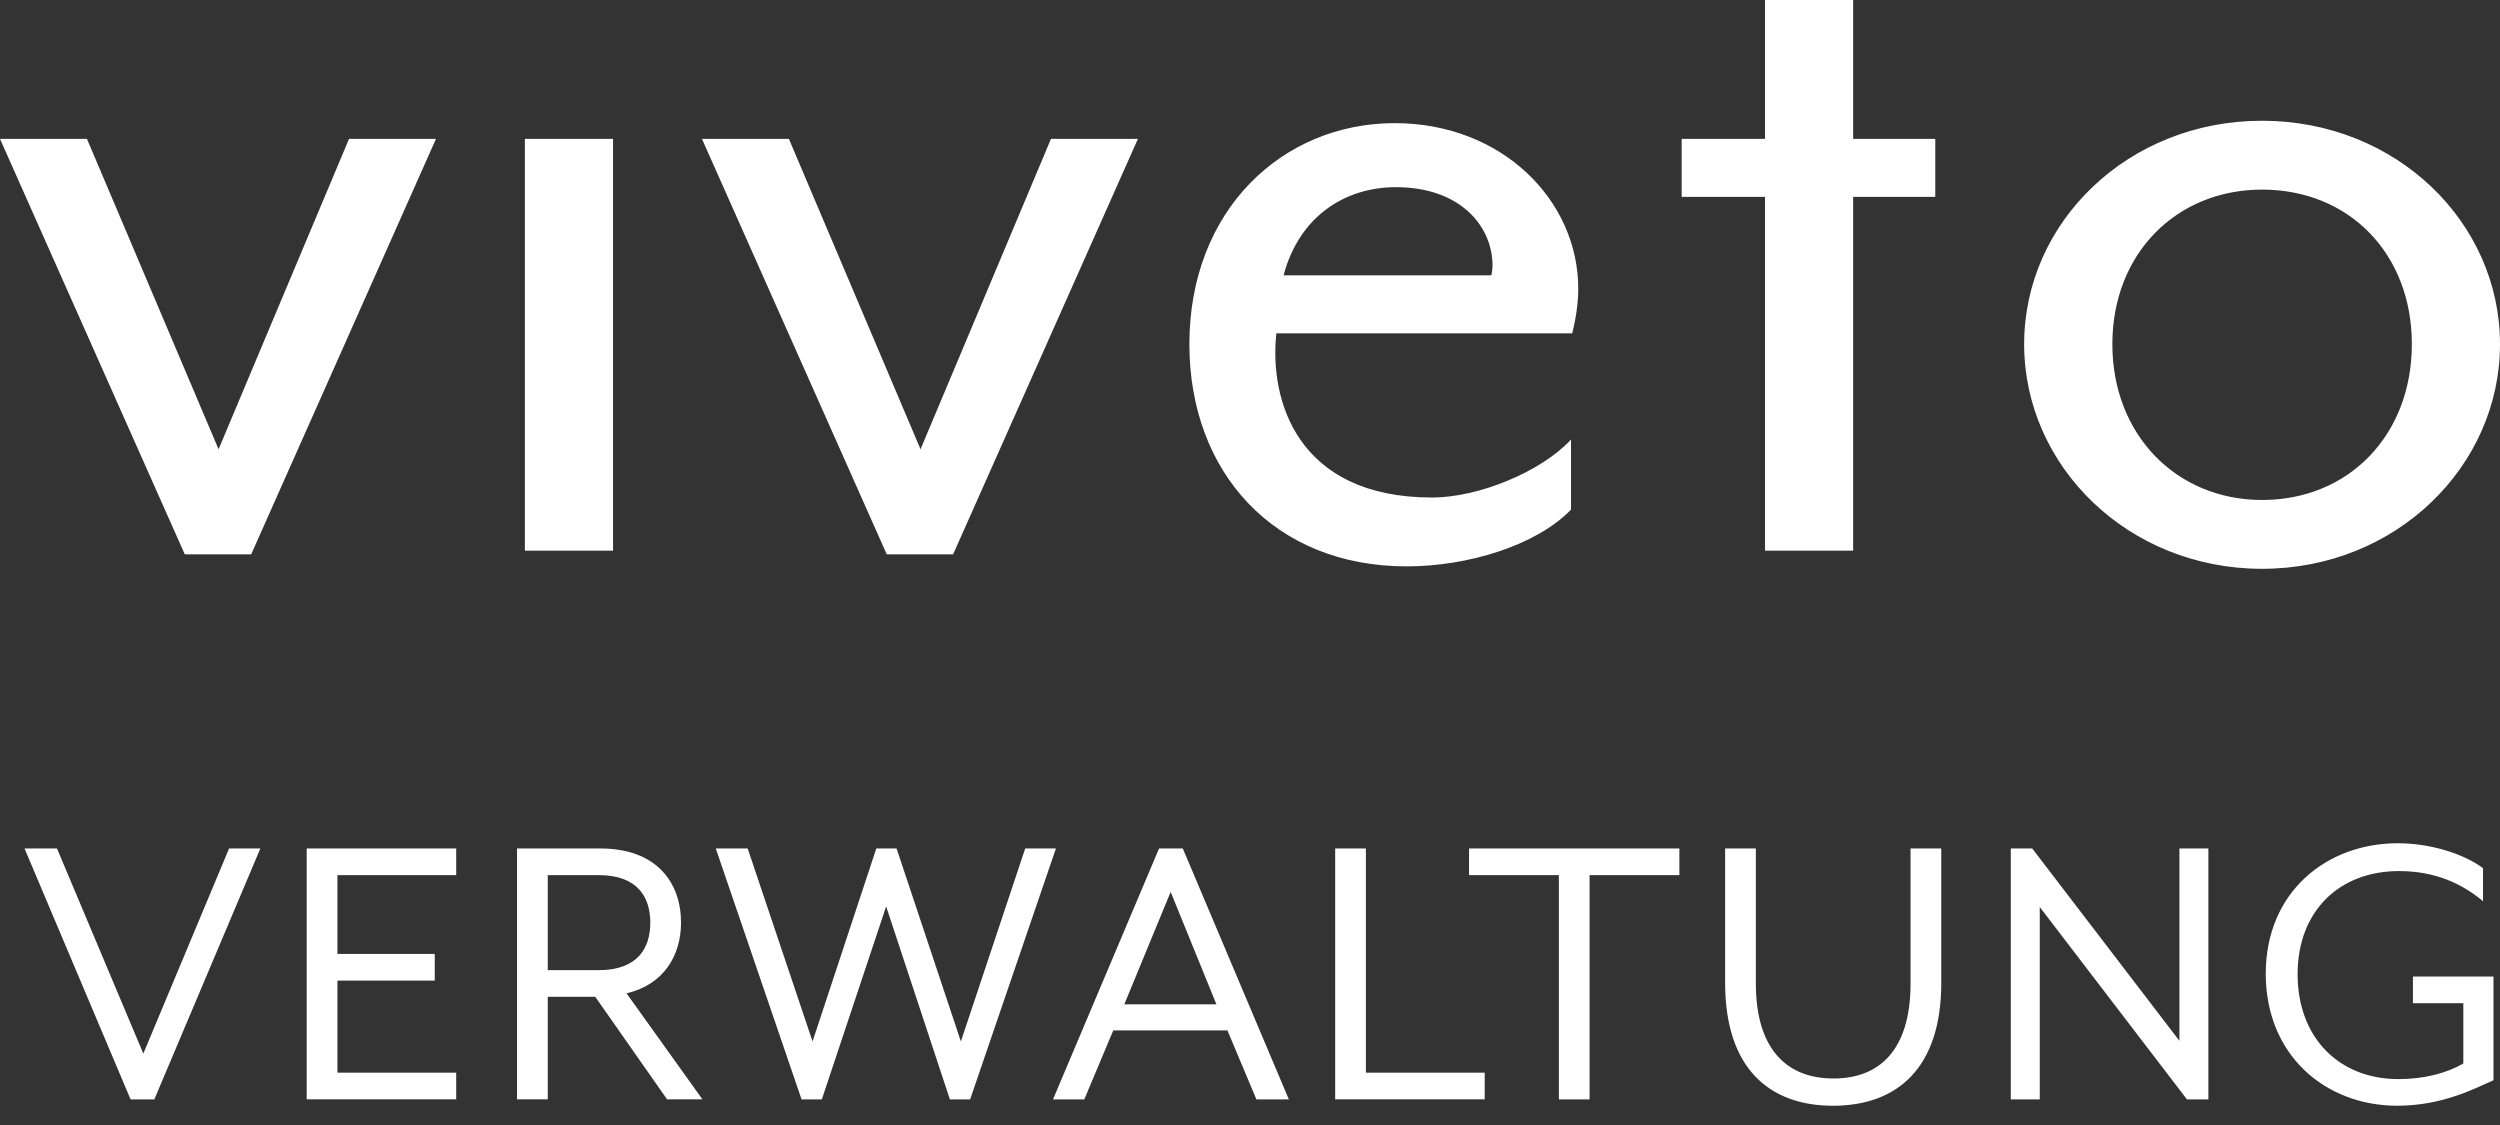
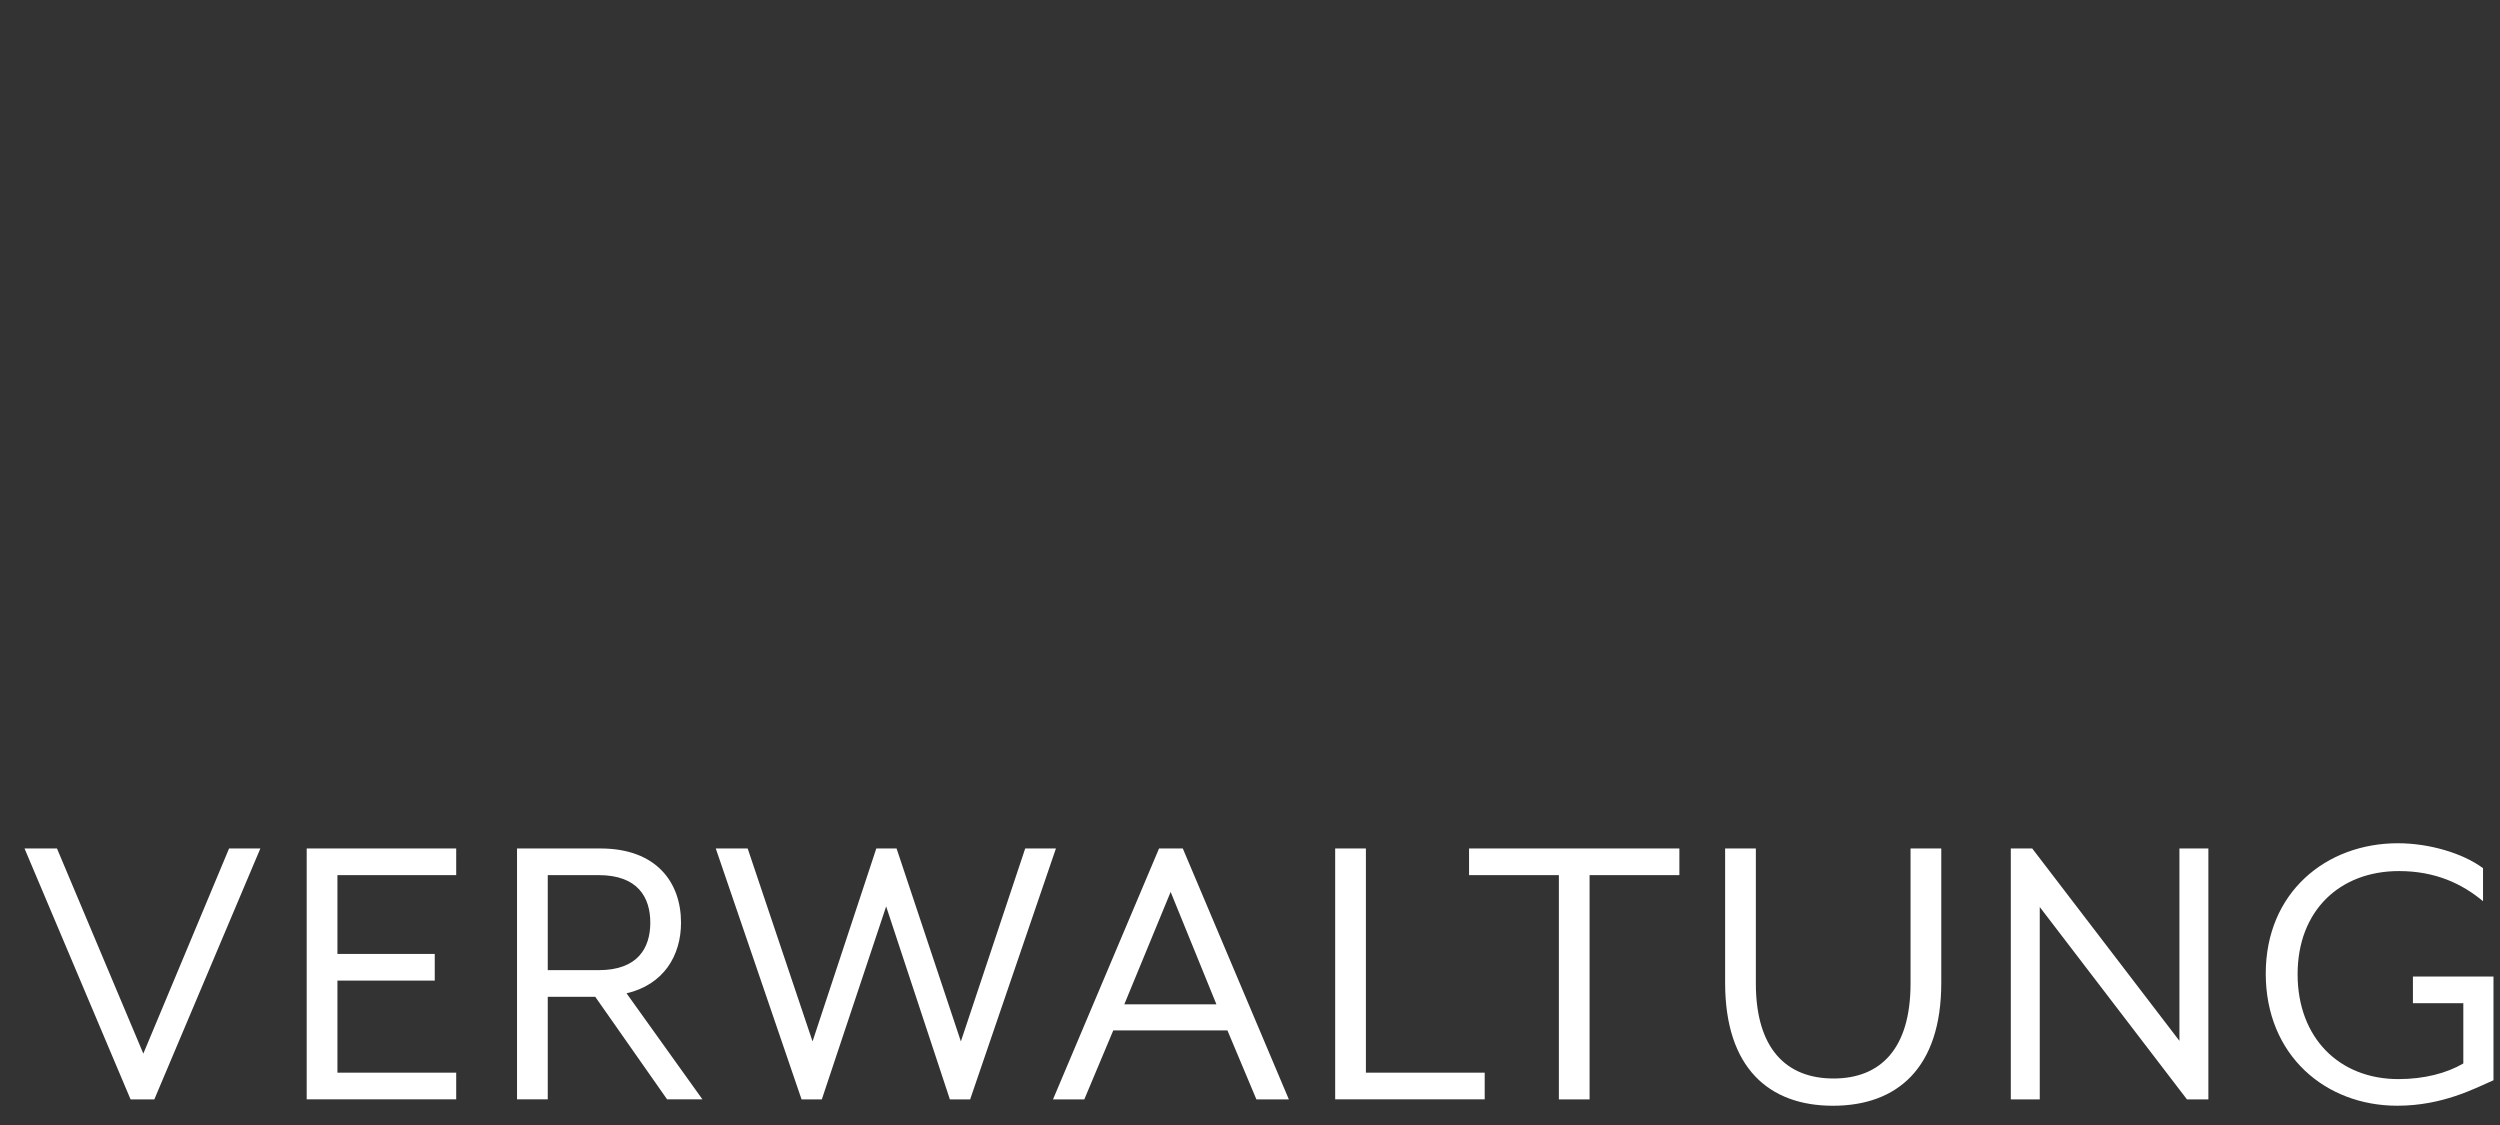
<svg xmlns="http://www.w3.org/2000/svg" width="100" height="45" viewBox="0 0 100 45" fill="none">
  <rect x="0" y="0" width="100" height="45" fill="#333333" stroke="none" />
-   <path d="M96.474 13.767C96.474 17.39 93.962 19.999 90.484 19.999C87.054 19.999 84.494 17.39 84.494 13.767C84.494 10.144 87.054 7.584 90.484 7.584C93.962 7.584 96.474 10.144 96.474 13.767ZM100 13.767C100 8.888 95.846 4.83 90.483 4.83C85.12 4.83 80.966 8.889 80.966 13.767C80.966 18.645 85.12 22.752 90.483 22.752C95.846 22.752 100 18.646 100 13.767ZM77.411 7.874V5.555H74.126V0H70.6V5.555H67.267V7.874H70.6V22.027H74.126V7.874H77.411ZM59.701 10.627C59.701 10.82 59.652 11.014 59.652 11.014H51.343C51.971 8.646 53.806 7.487 55.836 7.487C58.396 7.487 59.701 9.033 59.701 10.627ZM63.13 11.545C63.13 8.018 60.086 4.926 55.788 4.926C51.295 4.926 47.575 8.404 47.575 13.766C47.575 18.887 50.957 22.655 56.271 22.655C58.686 22.655 61.44 21.834 62.841 20.384V17.582C61.633 18.887 59.121 19.901 57.285 19.901C51.875 19.901 50.765 15.988 51.054 13.332H62.889C63.034 12.753 63.13 12.124 63.13 11.545ZM45.517 5.555H42.039L36.821 17.97L31.556 5.555H28.078L35.469 22.172H38.125L45.517 5.555ZM24.522 5.555H20.995V22.027H24.522V5.555ZM17.439 5.555H13.961L8.743 17.97L3.478 5.555H0L7.391 22.172H10.048L17.439 5.555Z" fill="white" />
  <path d="M99.739 43.21V39.061H96.517V40.128H98.533V42.538C97.862 42.932 96.957 43.164 95.937 43.164C93.573 43.164 91.904 41.519 91.904 38.968C91.904 36.442 93.573 34.843 95.96 34.843C97.421 34.843 98.487 35.353 99.321 36.048V34.727C98.509 34.124 97.165 33.73 95.914 33.73C93.04 33.73 90.63 35.7 90.63 38.945C90.63 42.212 93.017 44.229 95.891 44.229C97.699 44.23 98.998 43.534 99.739 43.21ZM88.335 43.975V33.939H87.177V41.634L81.289 33.939H80.432V43.975H81.59V36.28L87.478 43.975H88.335ZM77.651 39.316V33.939H76.422V39.339C76.422 41.958 75.217 43.14 73.34 43.14C71.463 43.14 70.234 41.958 70.234 39.339V33.939H69.005V39.316C69.005 42.723 70.767 44.23 73.317 44.23C75.889 44.23 77.651 42.723 77.651 39.316ZM67.175 35.005V33.939H58.762V35.005H62.355V43.975H63.583V35.005H67.175ZM59.388 43.975V42.908H54.636V33.939H53.407V43.974H59.388V43.975ZM48.657 40.174H44.972L46.826 35.677L48.657 40.174ZM51.554 43.975L47.312 33.939H46.362L42.12 43.975H43.372L44.531 41.216H49.097L50.256 43.975H51.554ZM35.446 36.257L37.995 43.975H38.806L42.237 33.939H41.008L38.435 41.657L35.863 33.939H35.052L32.502 41.657L29.907 33.939H28.631L32.062 43.975H32.873L35.446 36.257ZM26.012 36.906C26.012 37.903 25.526 38.806 23.95 38.806H21.91V35.005H23.95C25.526 35.005 26.012 35.909 26.012 36.906ZM28.098 43.975L25.062 39.733C26.546 39.386 27.241 38.226 27.241 36.906C27.241 35.306 26.267 33.939 24.019 33.939H20.681V43.974H21.91V39.872H23.81L26.684 43.974H28.098V43.975ZM18.248 43.975V42.908H13.497V39.223H17.39V38.157H13.497V35.005H18.248V33.939H12.268V43.974H18.248V43.975ZM10.414 33.939H9.163L5.733 42.144L2.279 33.939H0.981L5.223 43.975H6.173L10.414 33.939Z" fill="white" />
</svg>